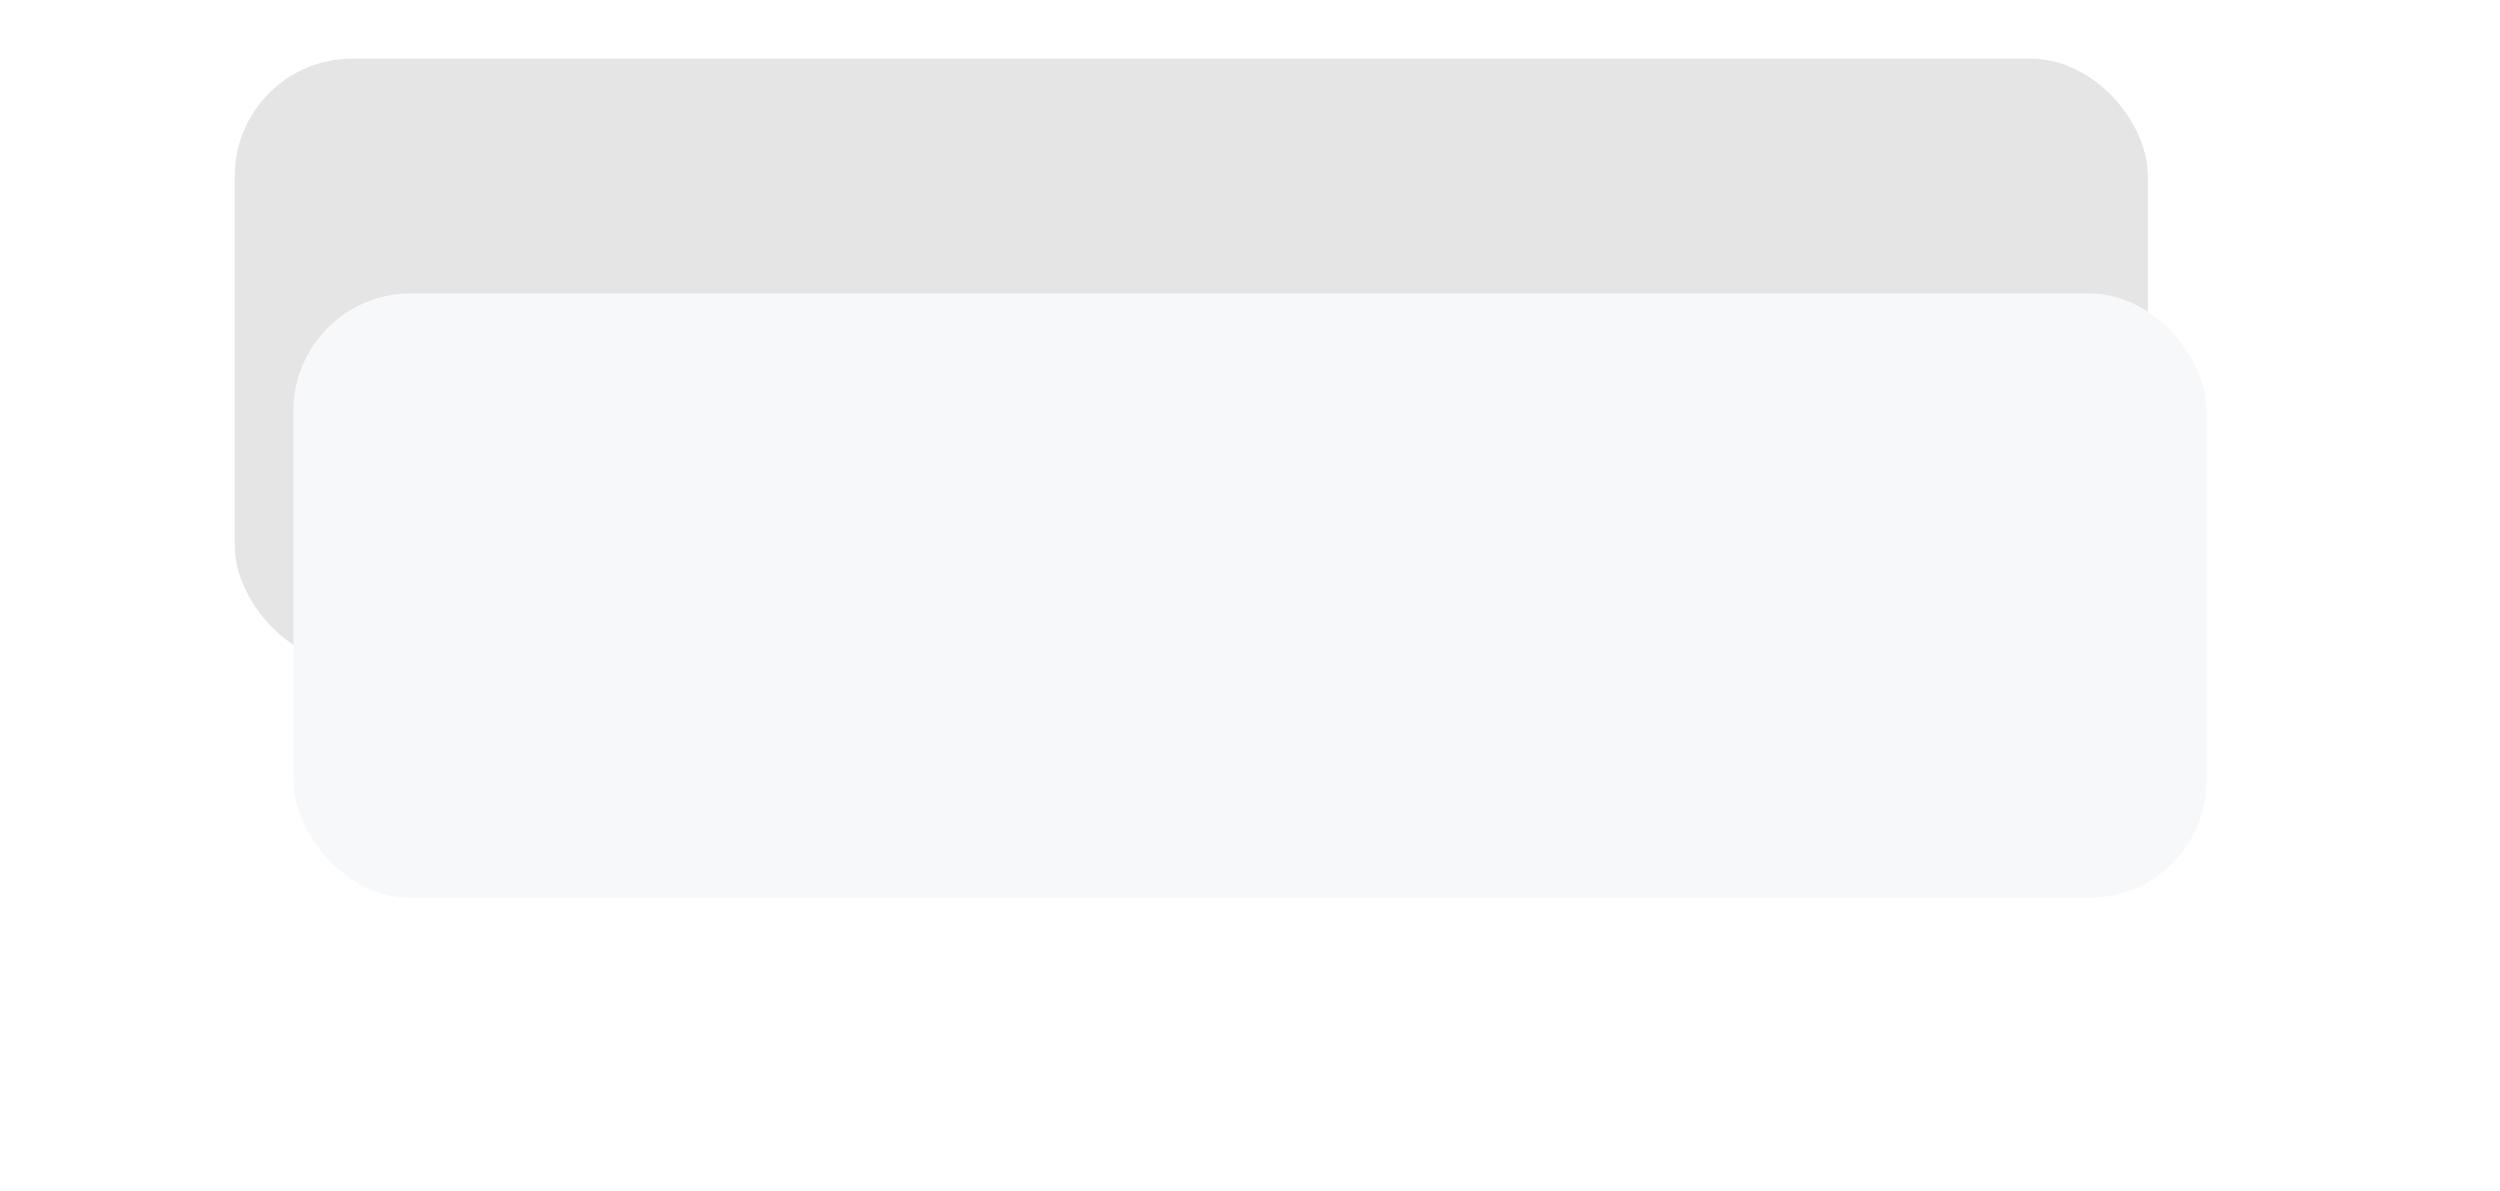
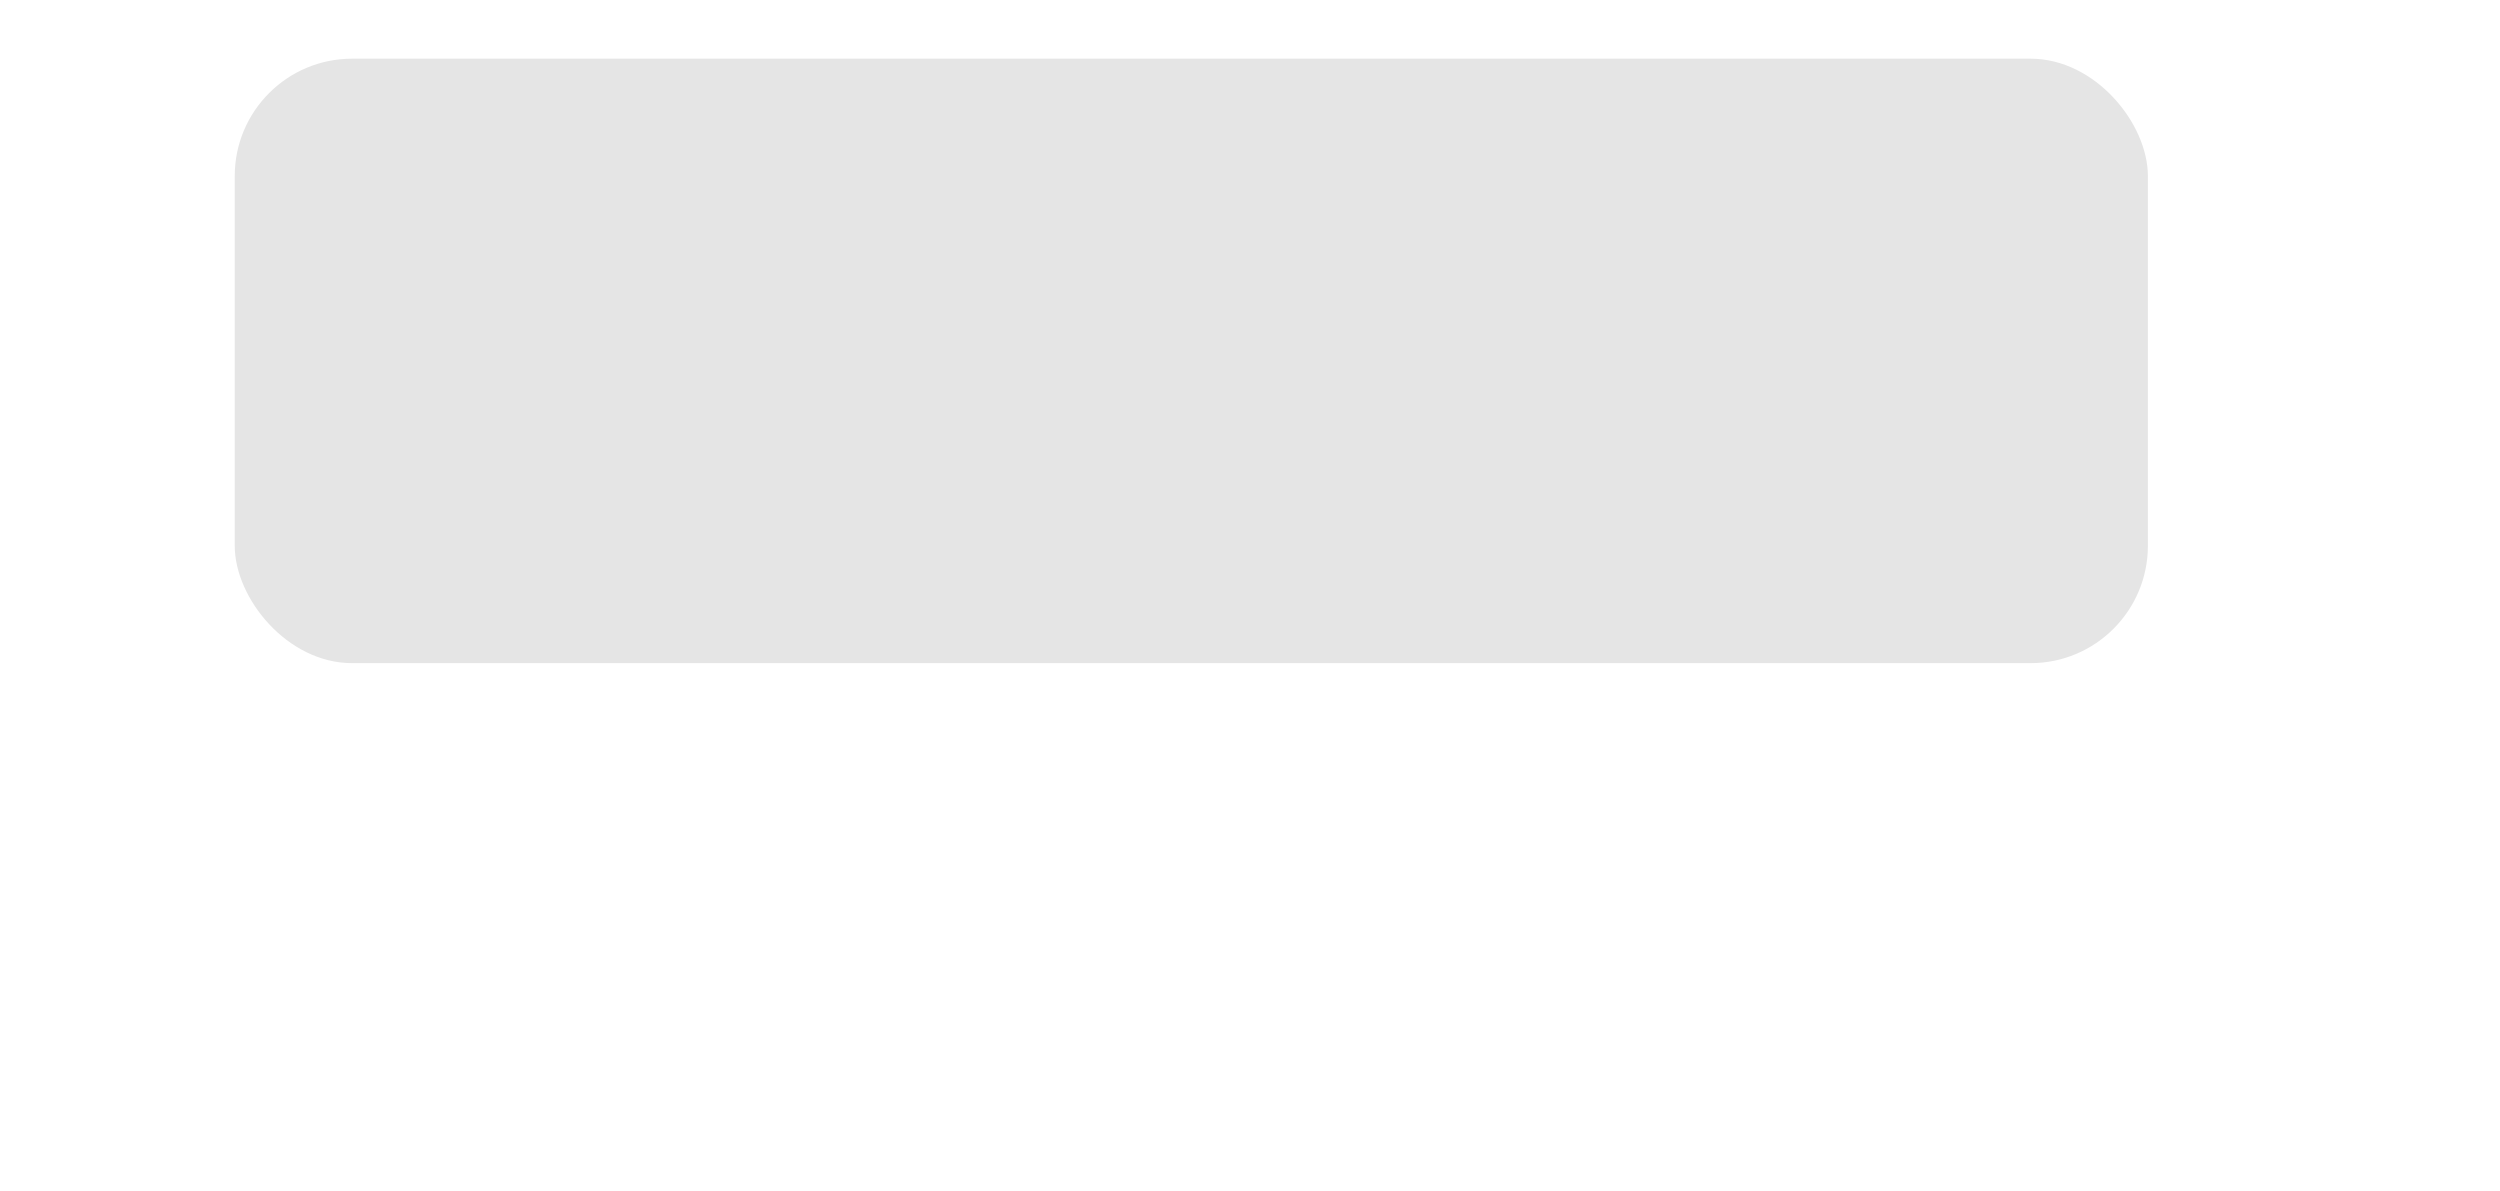
<svg xmlns="http://www.w3.org/2000/svg" width="426" height="203" viewBox="0 0 426 203" fill="none">
  <g filter="url(#filter0_d)">
    <rect x="40" y="10" width="326" height="103" rx="20" fill="#E5E5E5" />
  </g>
  <g filter="url(#filter1_d)">
-     <rect x="40" y="10" width="326" height="103" rx="20" fill="#F7F8FA" />
-   </g>
+     </g>
  <defs>
    <filter id="filter0_d" x="36" y="6" width="334" height="111" filterUnits="userSpaceOnUse" color-interpolation-filters="sRGB">
      <feFlood flood-opacity="0" result="BackgroundImageFix" />
      <feColorMatrix in="SourceAlpha" type="matrix" values="0 0 0 0 0 0 0 0 0 0 0 0 0 0 0 0 0 0 127 0" />
      <feOffset />
      <feGaussianBlur stdDeviation="2" />
      <feColorMatrix type="matrix" values="0 0 0 0 0 0 0 0 0 0 0 0 0 0 0 0 0 0 0.25 0" />
      <feBlend mode="normal" in2="BackgroundImageFix" result="effect1_dropShadow" />
      <feBlend mode="normal" in="SourceGraphic" in2="effect1_dropShadow" result="shape" />
    </filter>
    <filter id="filter1_d" x="0" y="0" width="426" height="203" filterUnits="userSpaceOnUse" color-interpolation-filters="sRGB">
      <feFlood flood-opacity="0" result="BackgroundImageFix" />
      <feColorMatrix in="SourceAlpha" type="matrix" values="0 0 0 0 0 0 0 0 0 0 0 0 0 0 0 0 0 0 127 0" />
      <feOffset dx="10" dy="40" />
      <feGaussianBlur stdDeviation="25" />
      <feColorMatrix type="matrix" values="0 0 0 0 0.897 0 0 0 0 0.915 0 0 0 0 0.963 0 0 0 0.4 0" />
      <feBlend mode="normal" in2="BackgroundImageFix" result="effect1_dropShadow" />
      <feBlend mode="normal" in="SourceGraphic" in2="effect1_dropShadow" result="shape" />
    </filter>
  </defs>
</svg>